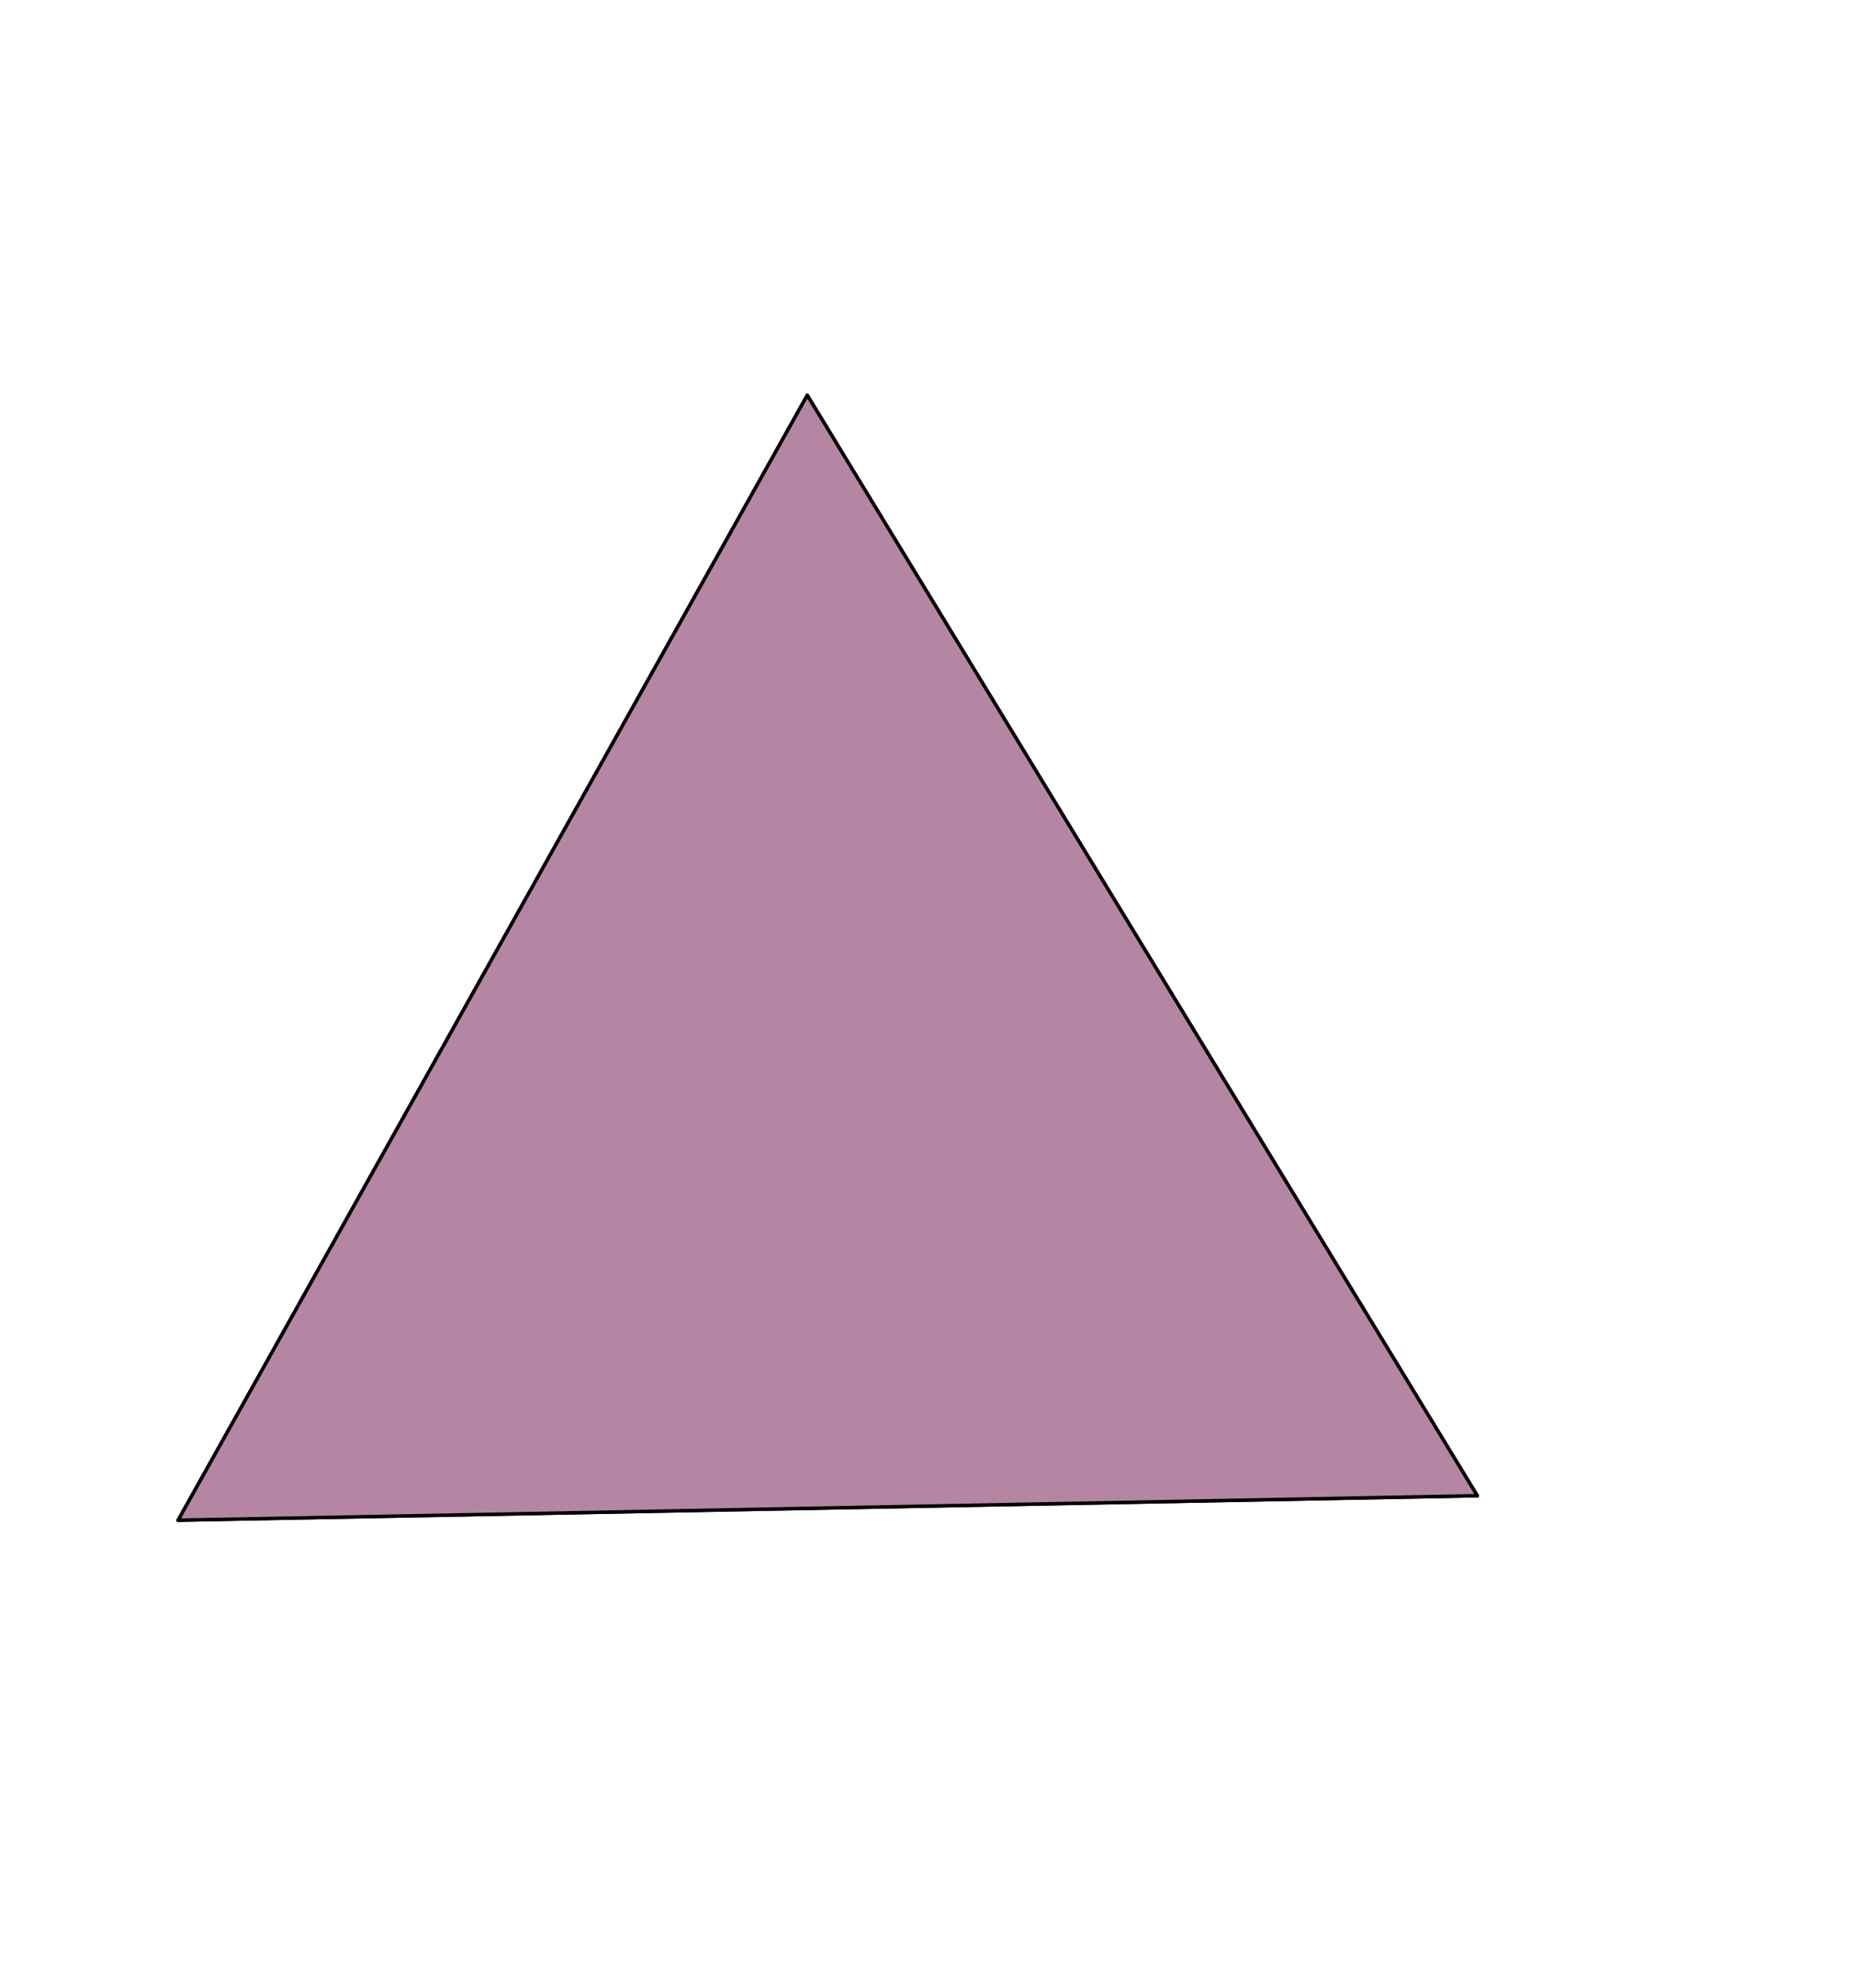
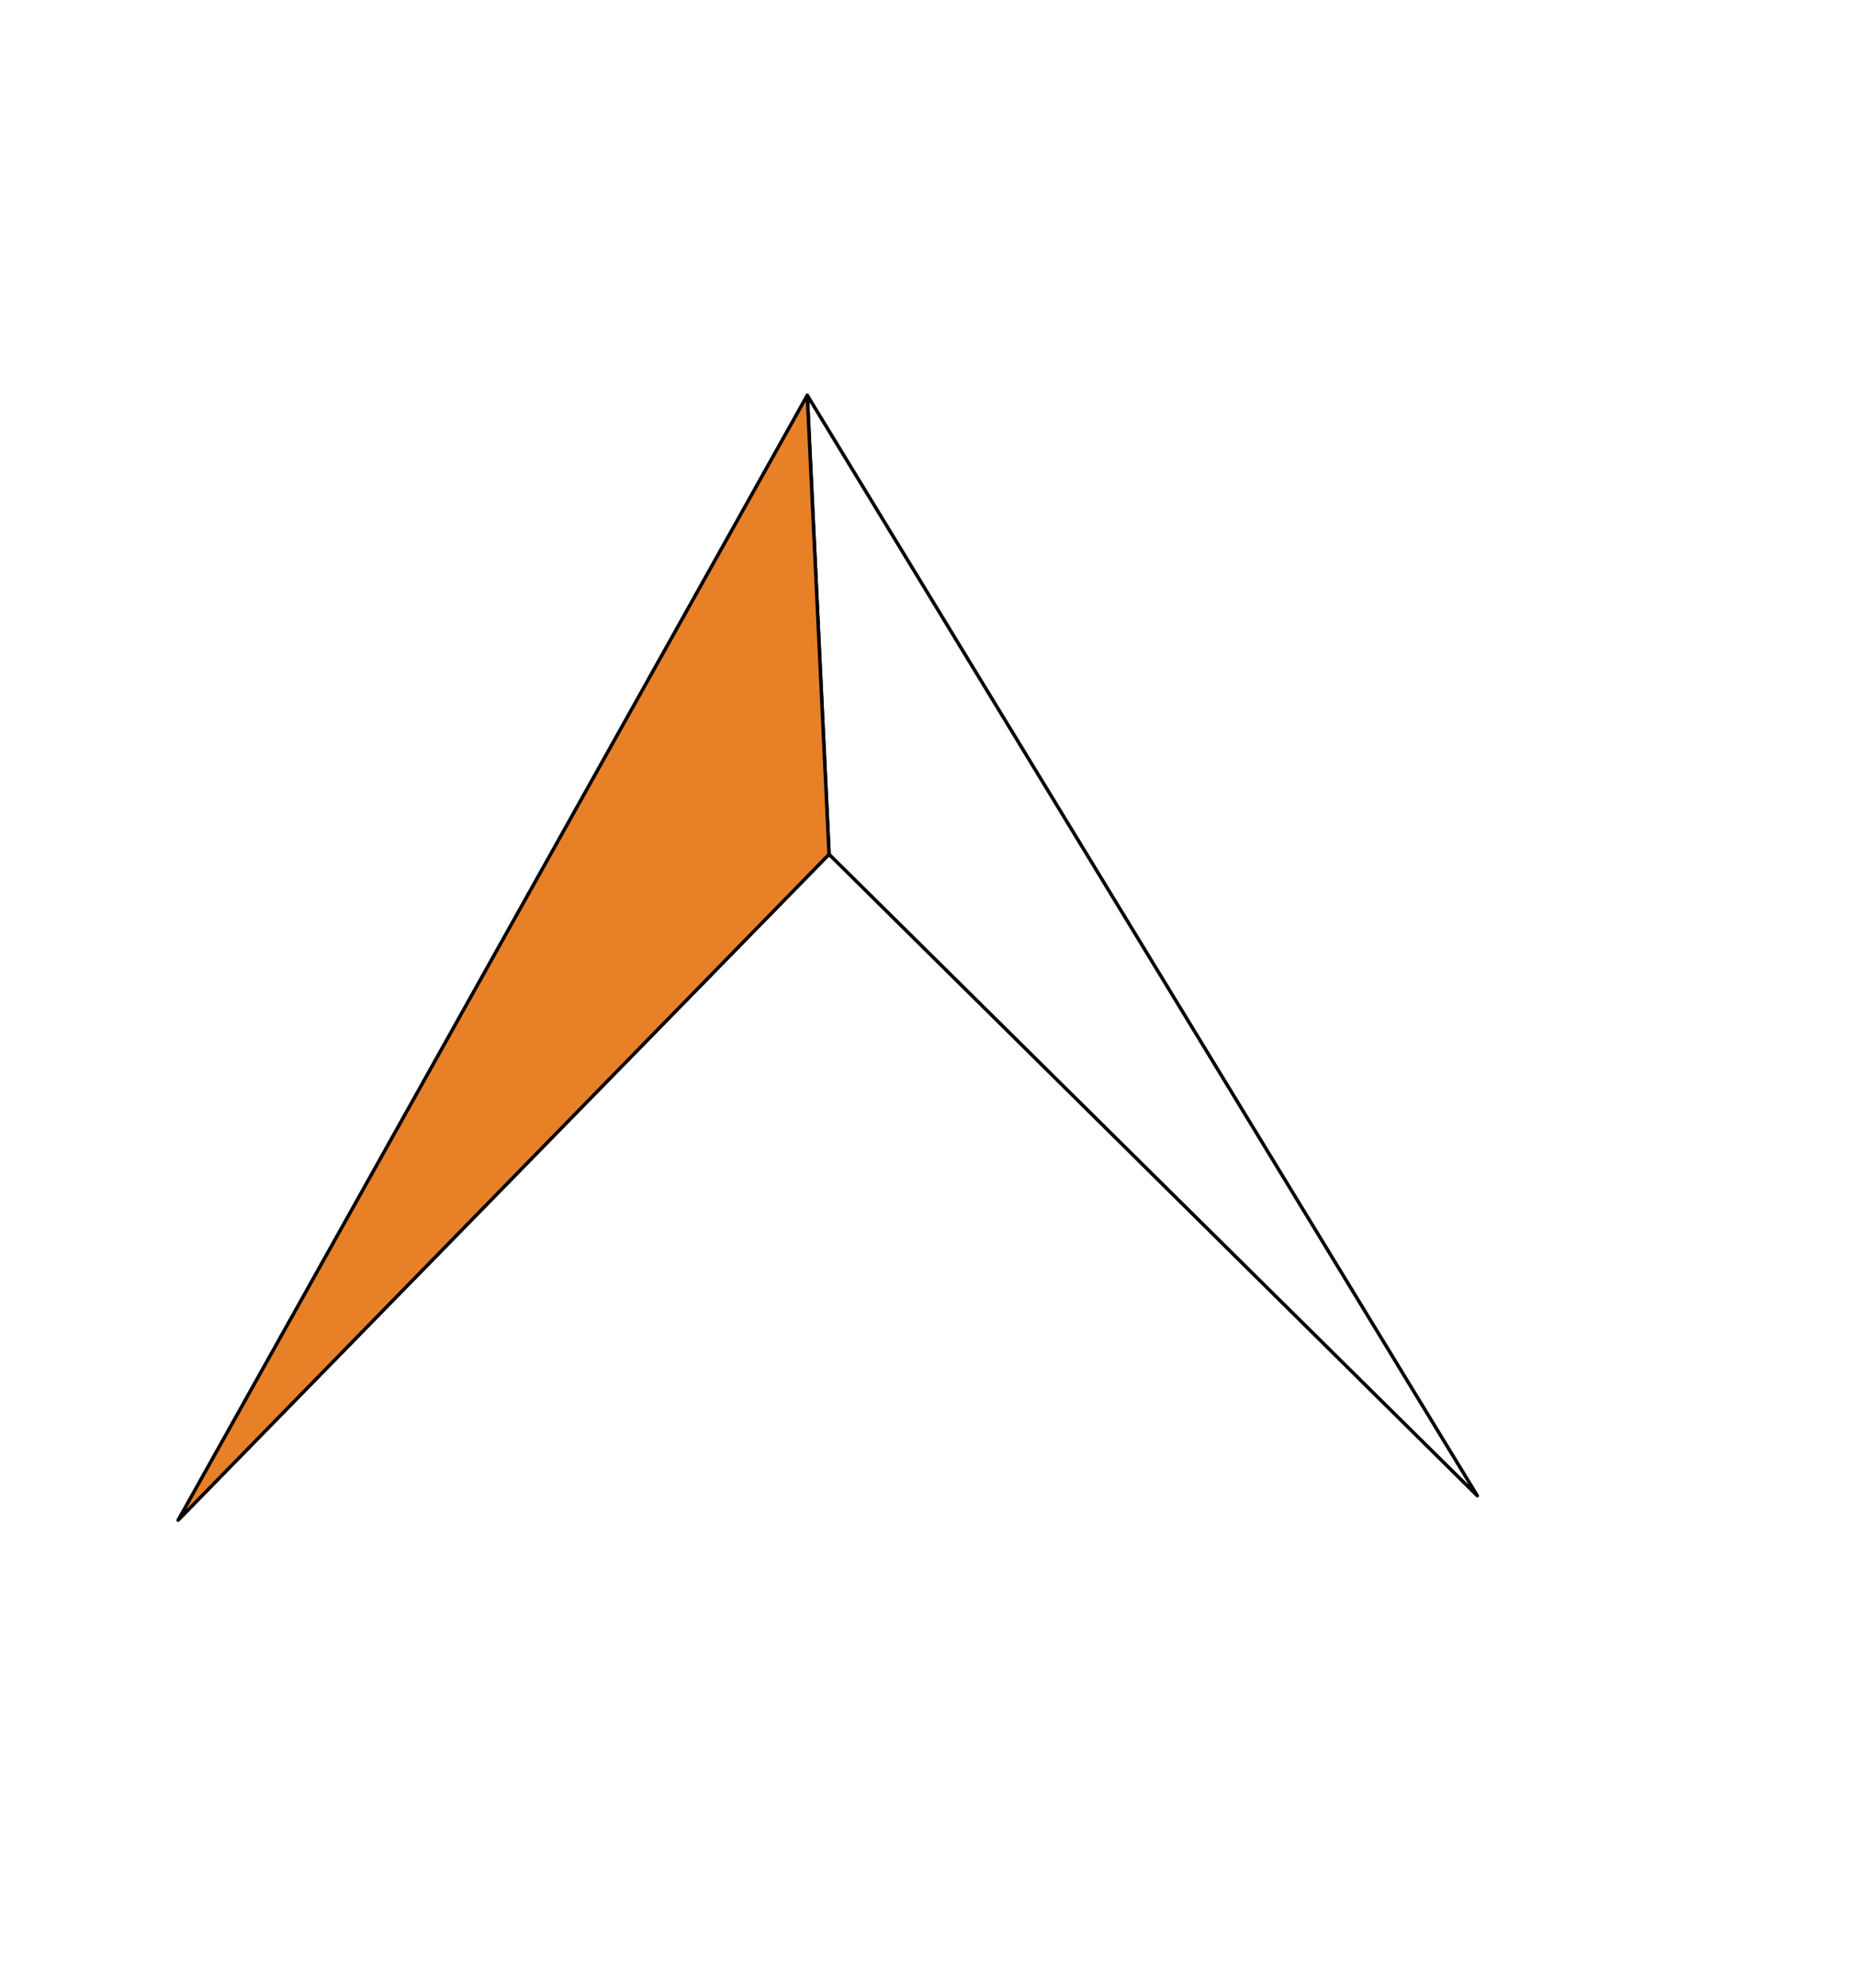
<svg xmlns="http://www.w3.org/2000/svg" width="269" height="287.94" viewBox="0 0 269 287.94">
-   <path fill-rule="nonzero" fill="rgb(0%, 0%, 10.594%)" fill-opacity="1" d="M 116.914 57.301 L 213.953 216.652 L 120.074 123.773 " />
+   <path fill-rule="nonzero" fill="rgb(0%, 0%, 10.594%)" fill-opacity="1" d="M 116.914 57.301 L 120.074 123.773 " />
  <path fill="none" stroke-width="5" stroke-linecap="round" stroke-linejoin="round" stroke="rgb(0%, 0%, 0%)" stroke-opacity="1" stroke-miterlimit="10" d="M 1169.104 2306.273 L 2139.697 712.425 L 1200.712 1641.408 Z M 1169.104 2306.273 " transform="matrix(0.1, 0, 0, -0.1, 0.028, 287.88)" />
  <path fill-rule="nonzero" fill="rgb(90.819%, 50.194%, 15.697%)" fill-opacity="1" d="M 120.074 123.773 L 25.797 220.195 L 116.914 57.301 " />
  <path fill="none" stroke-width="5" stroke-linecap="round" stroke-linejoin="round" stroke="rgb(0%, 0%, 0%)" stroke-opacity="1" stroke-miterlimit="10" d="M 1200.712 1641.408 L 257.742 676.988 L 1169.104 2306.273 Z M 1200.712 1641.408 " transform="matrix(0.1, 0, 0, -0.1, 0.028, 287.88)" />
-   <path fill-rule="nonzero" fill="rgb(66.992%, 73.242%, 89.647%)" fill-opacity="1" d="M 25.797 220.195 L 120.074 123.773 L 213.953 216.652 " />
-   <path fill="none" stroke-width="5" stroke-linecap="round" stroke-linejoin="round" stroke="rgb(0%, 0%, 0%)" stroke-opacity="1" stroke-miterlimit="10" d="M 257.742 676.988 L 1200.712 1641.408 L 2139.697 712.425 Z M 257.742 676.988 " transform="matrix(0.1, 0, 0, -0.1, 0.028, 287.88)" />
-   <path fill-rule="nonzero" fill="rgb(71.094%, 52.734%, 64.062%)" fill-opacity="1" d="M 213.953 216.652 L 116.914 57.301 L 25.797 220.195 " />
-   <path fill="none" stroke-width="5" stroke-linecap="round" stroke-linejoin="round" stroke="rgb(0%, 0%, 0%)" stroke-opacity="1" stroke-miterlimit="10" d="M 2139.697 712.425 L 1169.104 2306.273 L 257.742 676.988 Z M 2139.697 712.425 " transform="matrix(0.1, 0, 0, -0.1, 0.028, 287.88)" />
</svg>